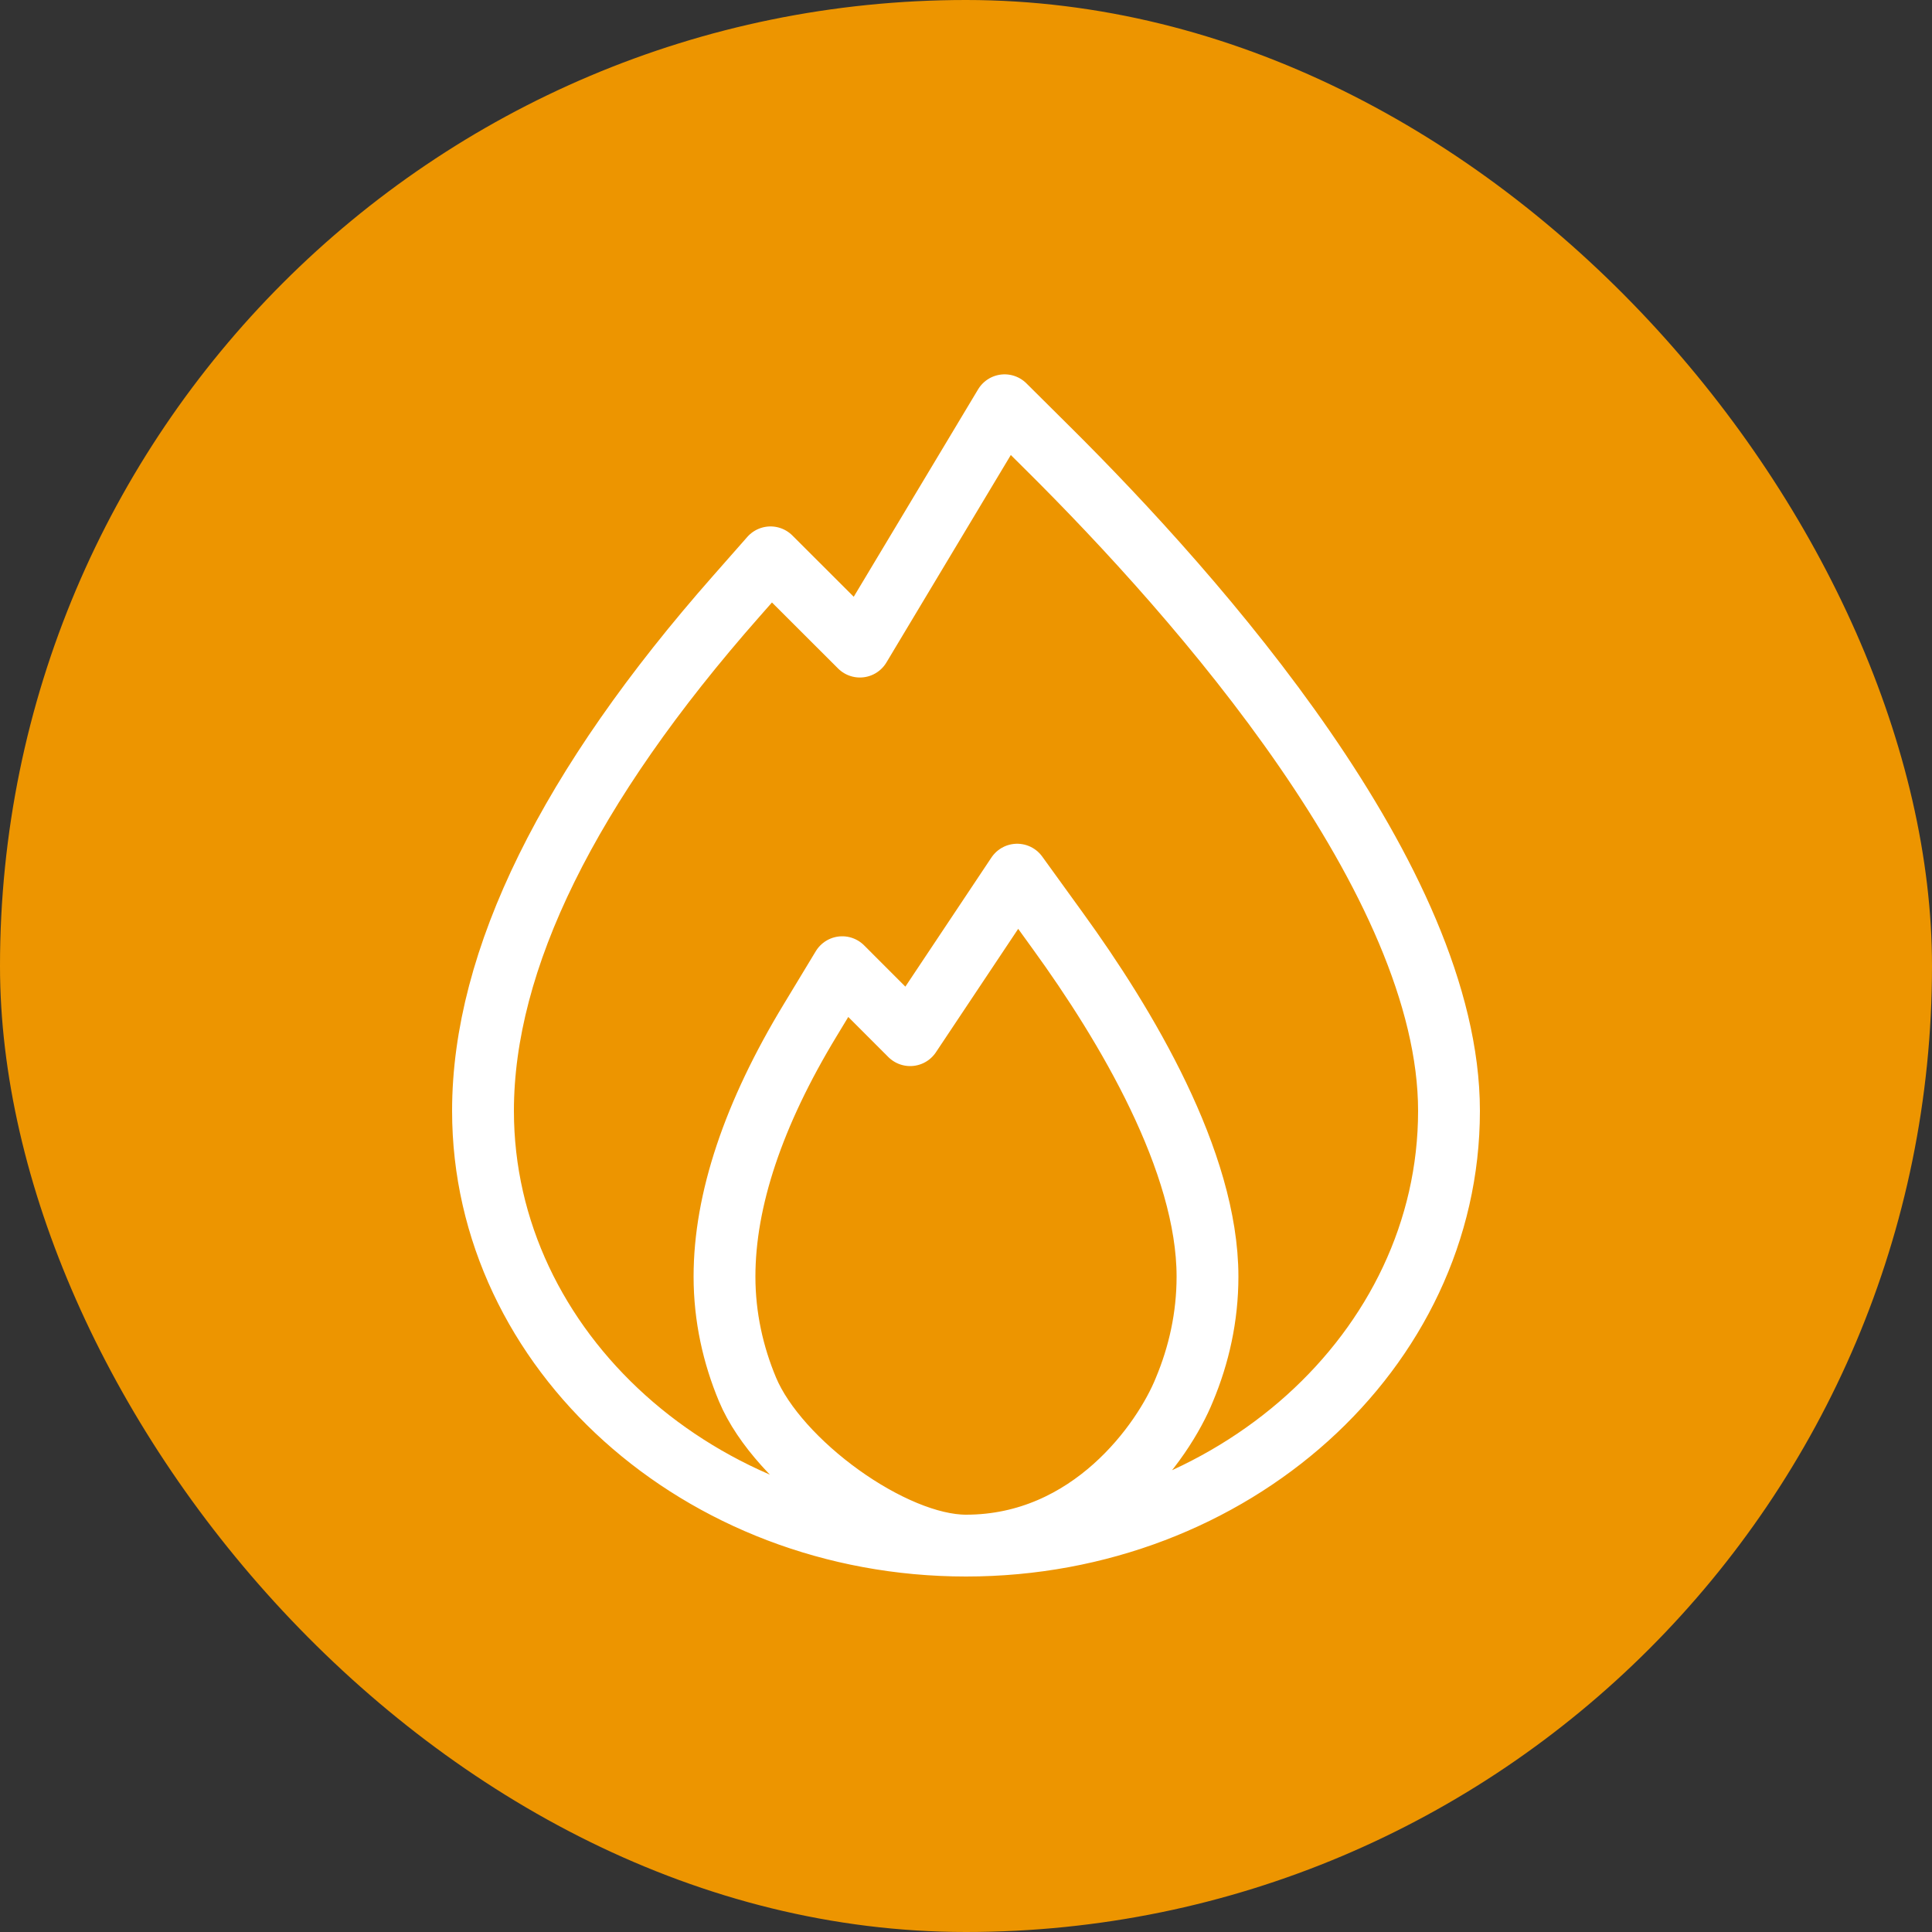
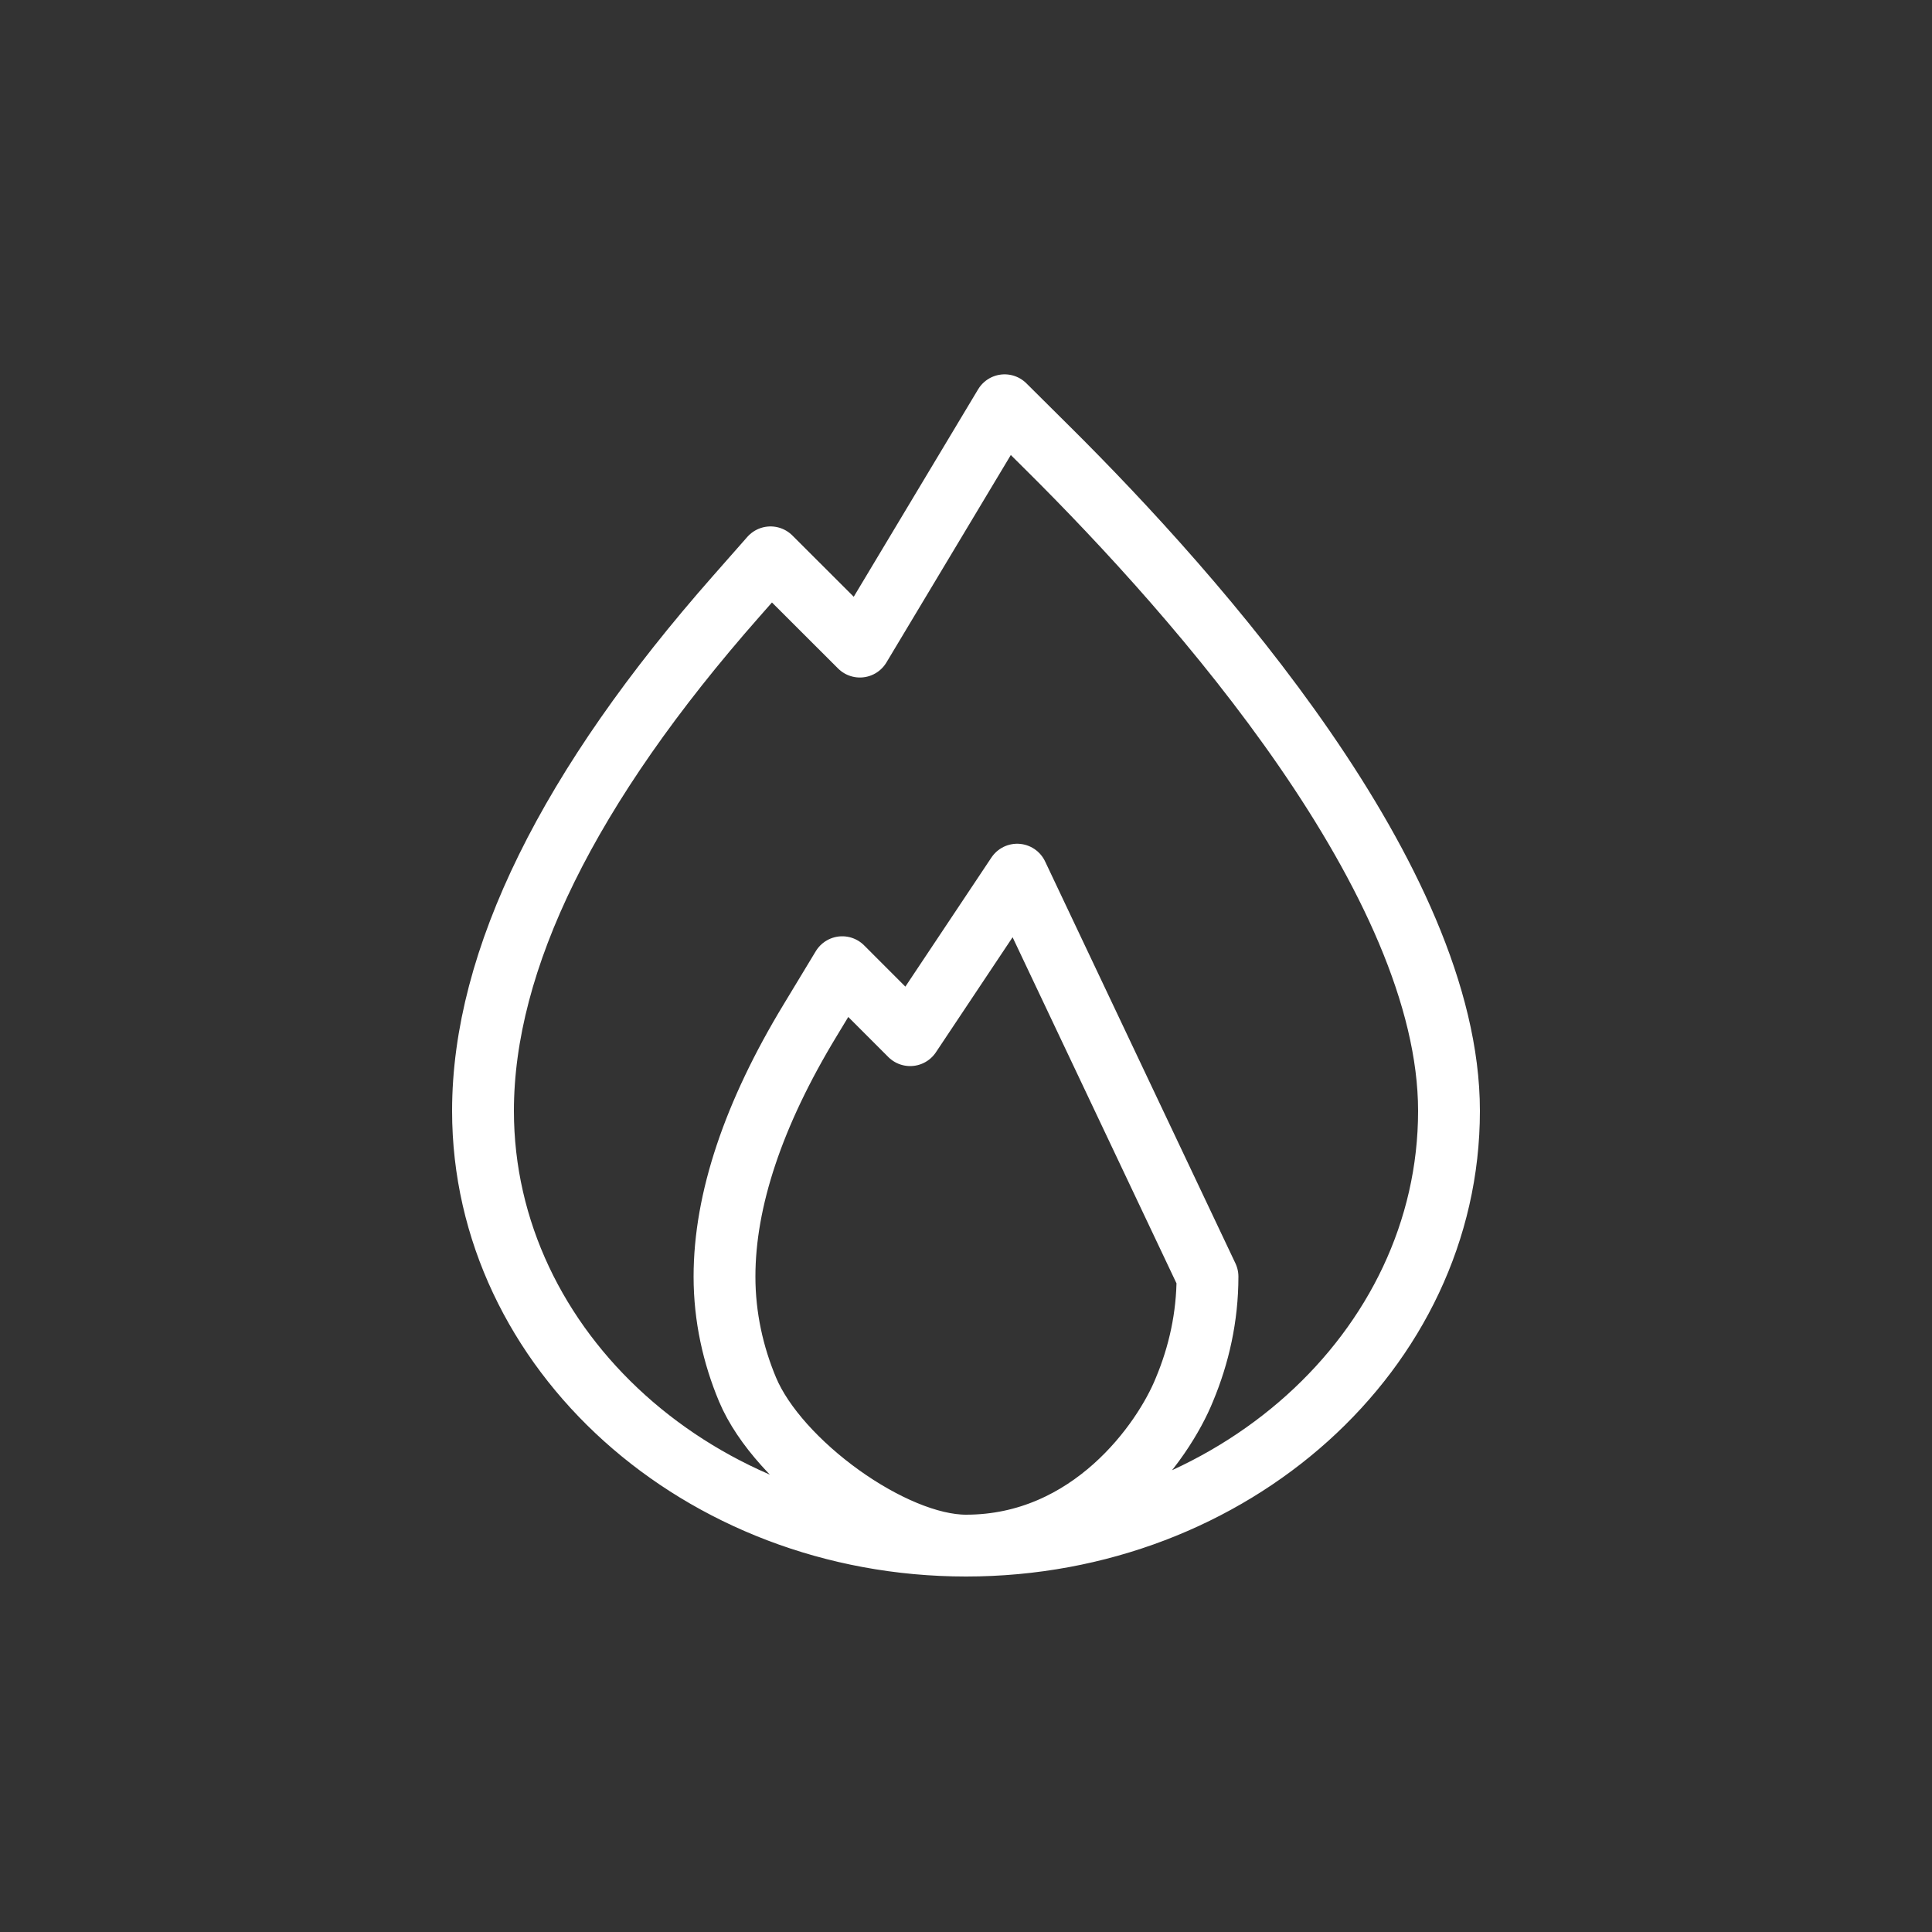
<svg xmlns="http://www.w3.org/2000/svg" width="48" height="48" viewBox="0 0 50 50" fill="none">
  <rect x="0" y="0" width="50" height="50" fill="#333333" stroke="none" />
-   <rect width="50" height="50" rx="25" fill="#ED9500" />
-   <path d="M25 40C18.108 40 12.5 34.953 12.5 28.75C12.5 24.841 14.709 20.358 19.062 15.422L19.941 14.424L22.254 16.734L25.999 10.488L27.131 11.613C31.004 15.457 37.5 22.797 37.5 28.75C37.5 34.953 31.892 40 25 40ZM25 40C28.222 40 30.112 37.307 30.654 35.96C31.027 35.068 31.25 34.085 31.25 33.038C31.25 30.061 29.144 26.53 27.378 24.094L26.324 22.636L23.555 26.79L21.797 25.031L20.973 26.394C19.496 28.826 18.75 31.062 18.75 33.038C18.75 34.084 18.973 35.068 19.346 35.96C20.139 37.853 23.098 40 25 40Z" stroke="white" stroke-width="1.6" stroke-linejoin="round" />
+   <path d="M25 40C18.108 40 12.5 34.953 12.5 28.75C12.5 24.841 14.709 20.358 19.062 15.422L19.941 14.424L22.254 16.734L25.999 10.488L27.131 11.613C31.004 15.457 37.5 22.797 37.5 28.75C37.5 34.953 31.892 40 25 40ZM25 40C28.222 40 30.112 37.307 30.654 35.96C31.027 35.068 31.25 34.085 31.25 33.038L26.324 22.636L23.555 26.79L21.797 25.031L20.973 26.394C19.496 28.826 18.75 31.062 18.75 33.038C18.75 34.084 18.973 35.068 19.346 35.96C20.139 37.853 23.098 40 25 40Z" stroke="white" stroke-width="1.6" stroke-linejoin="round" />
</svg>